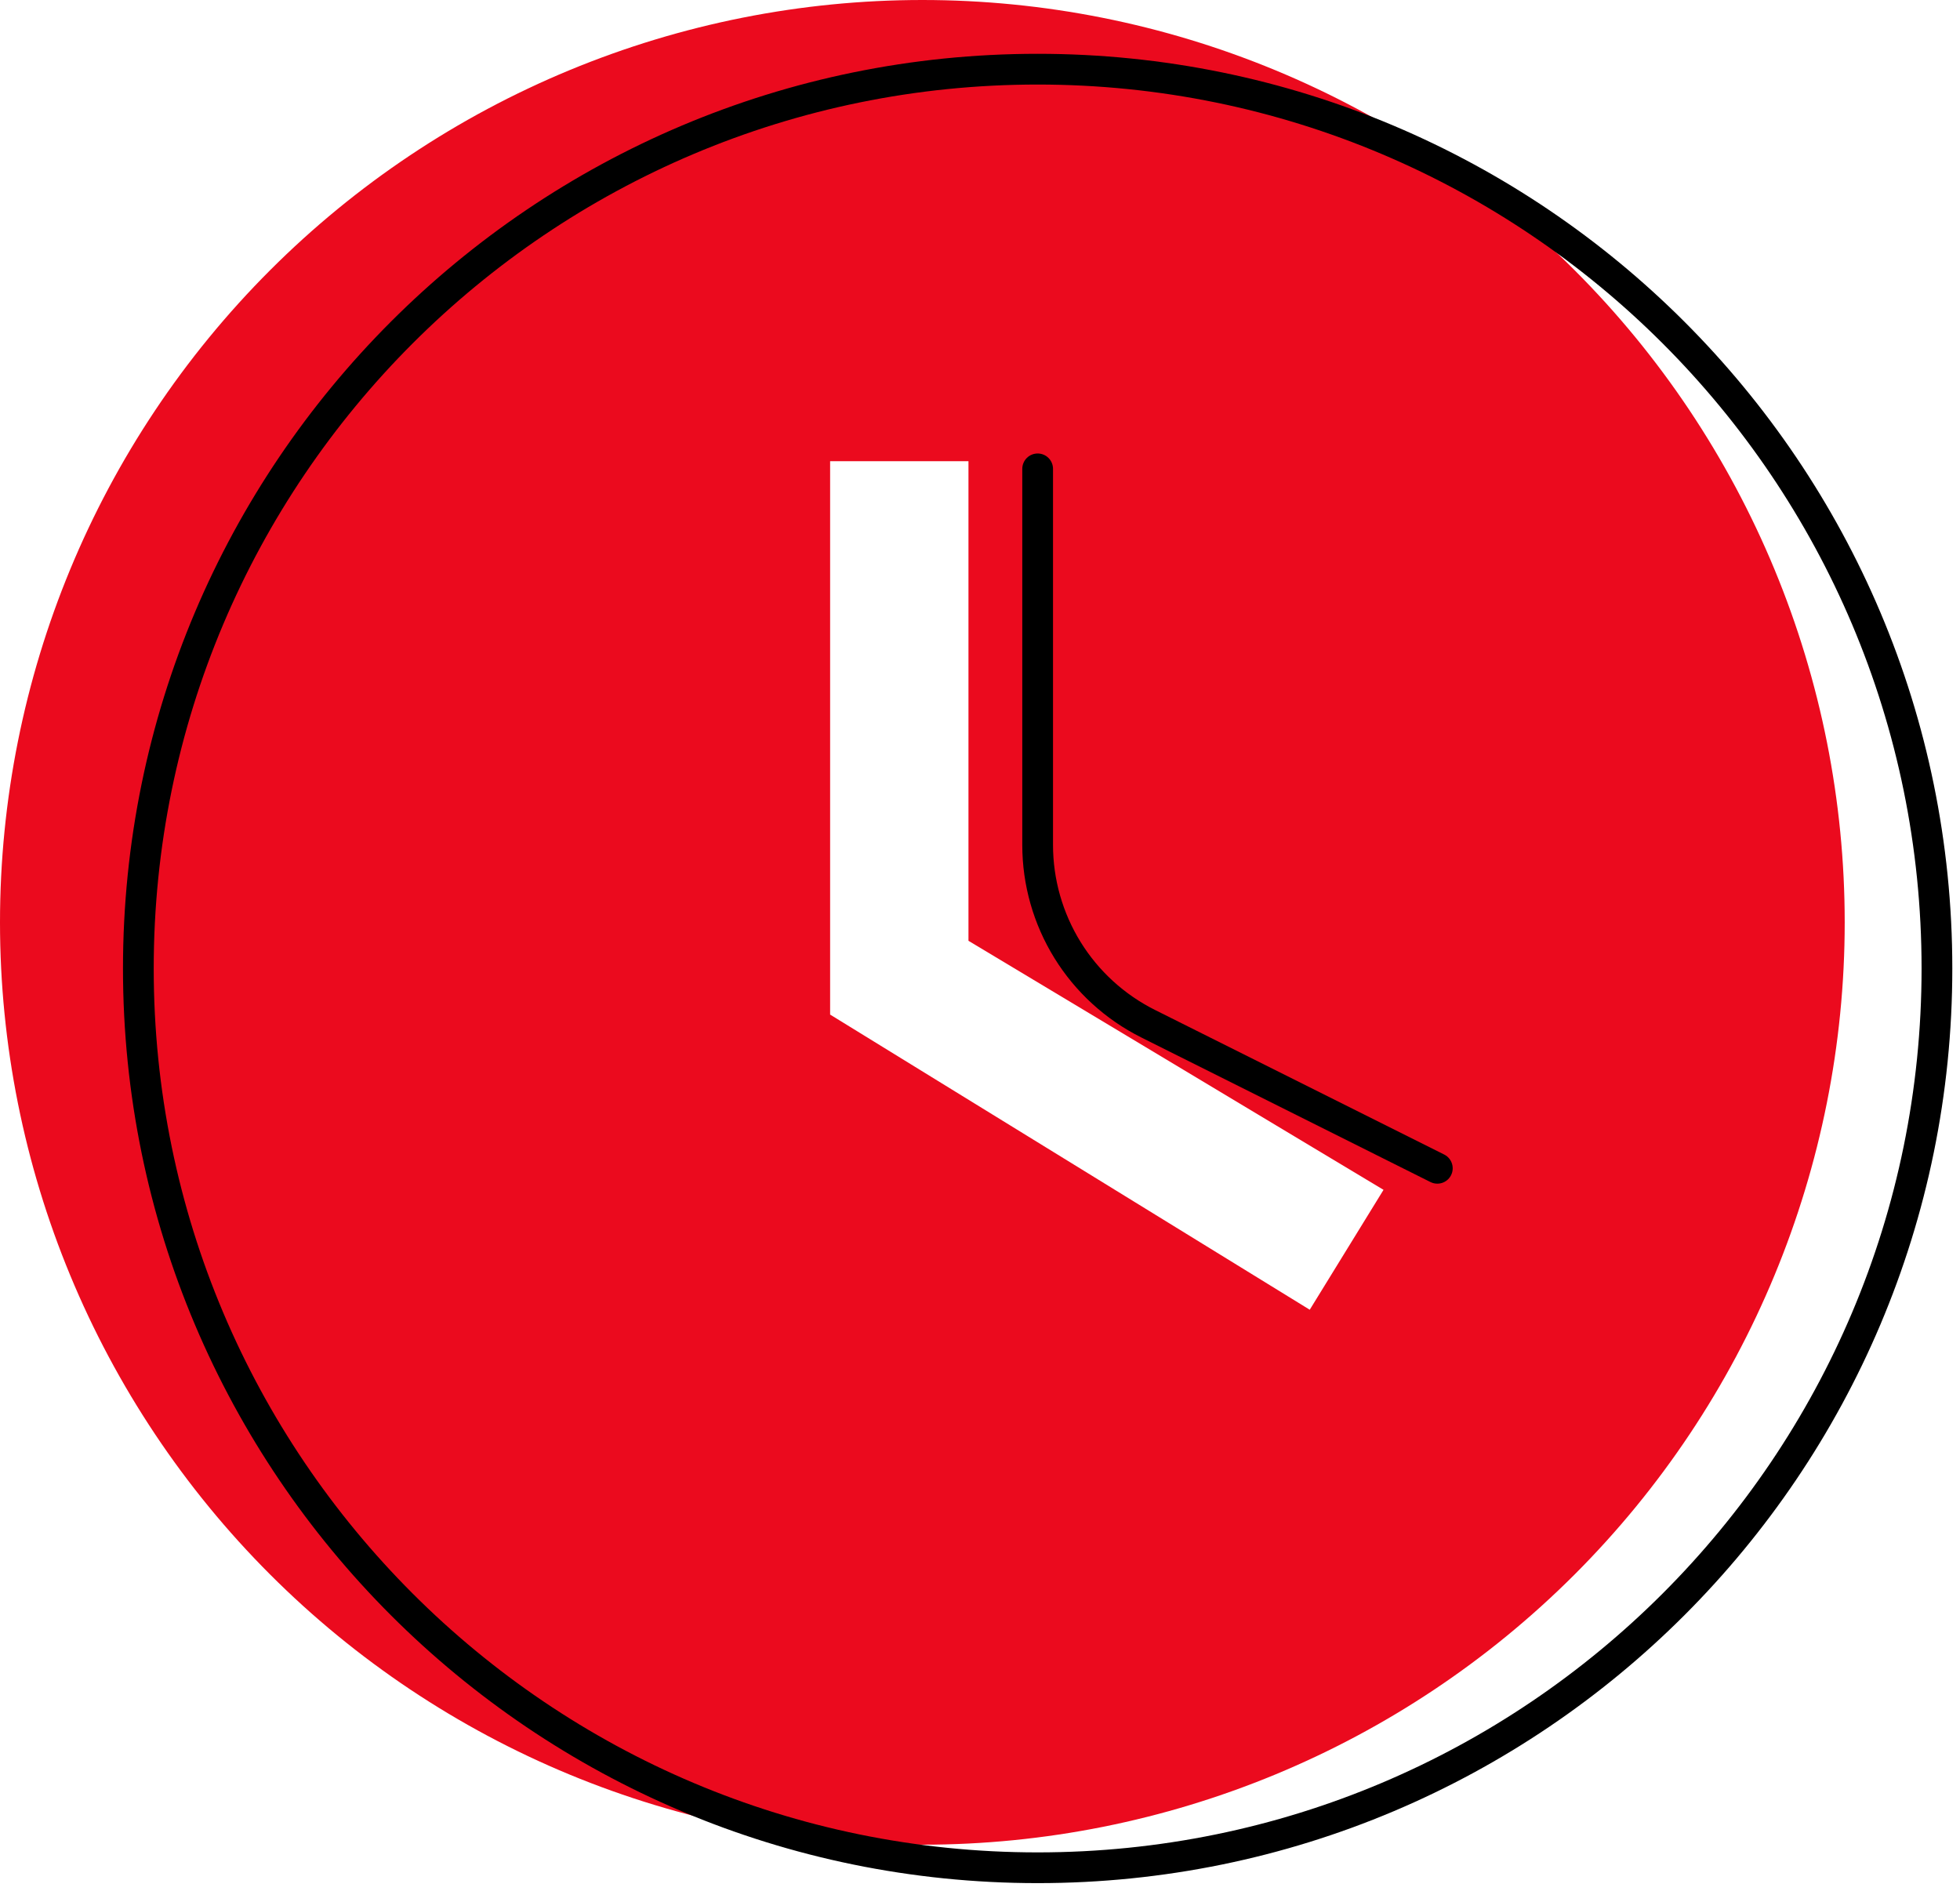
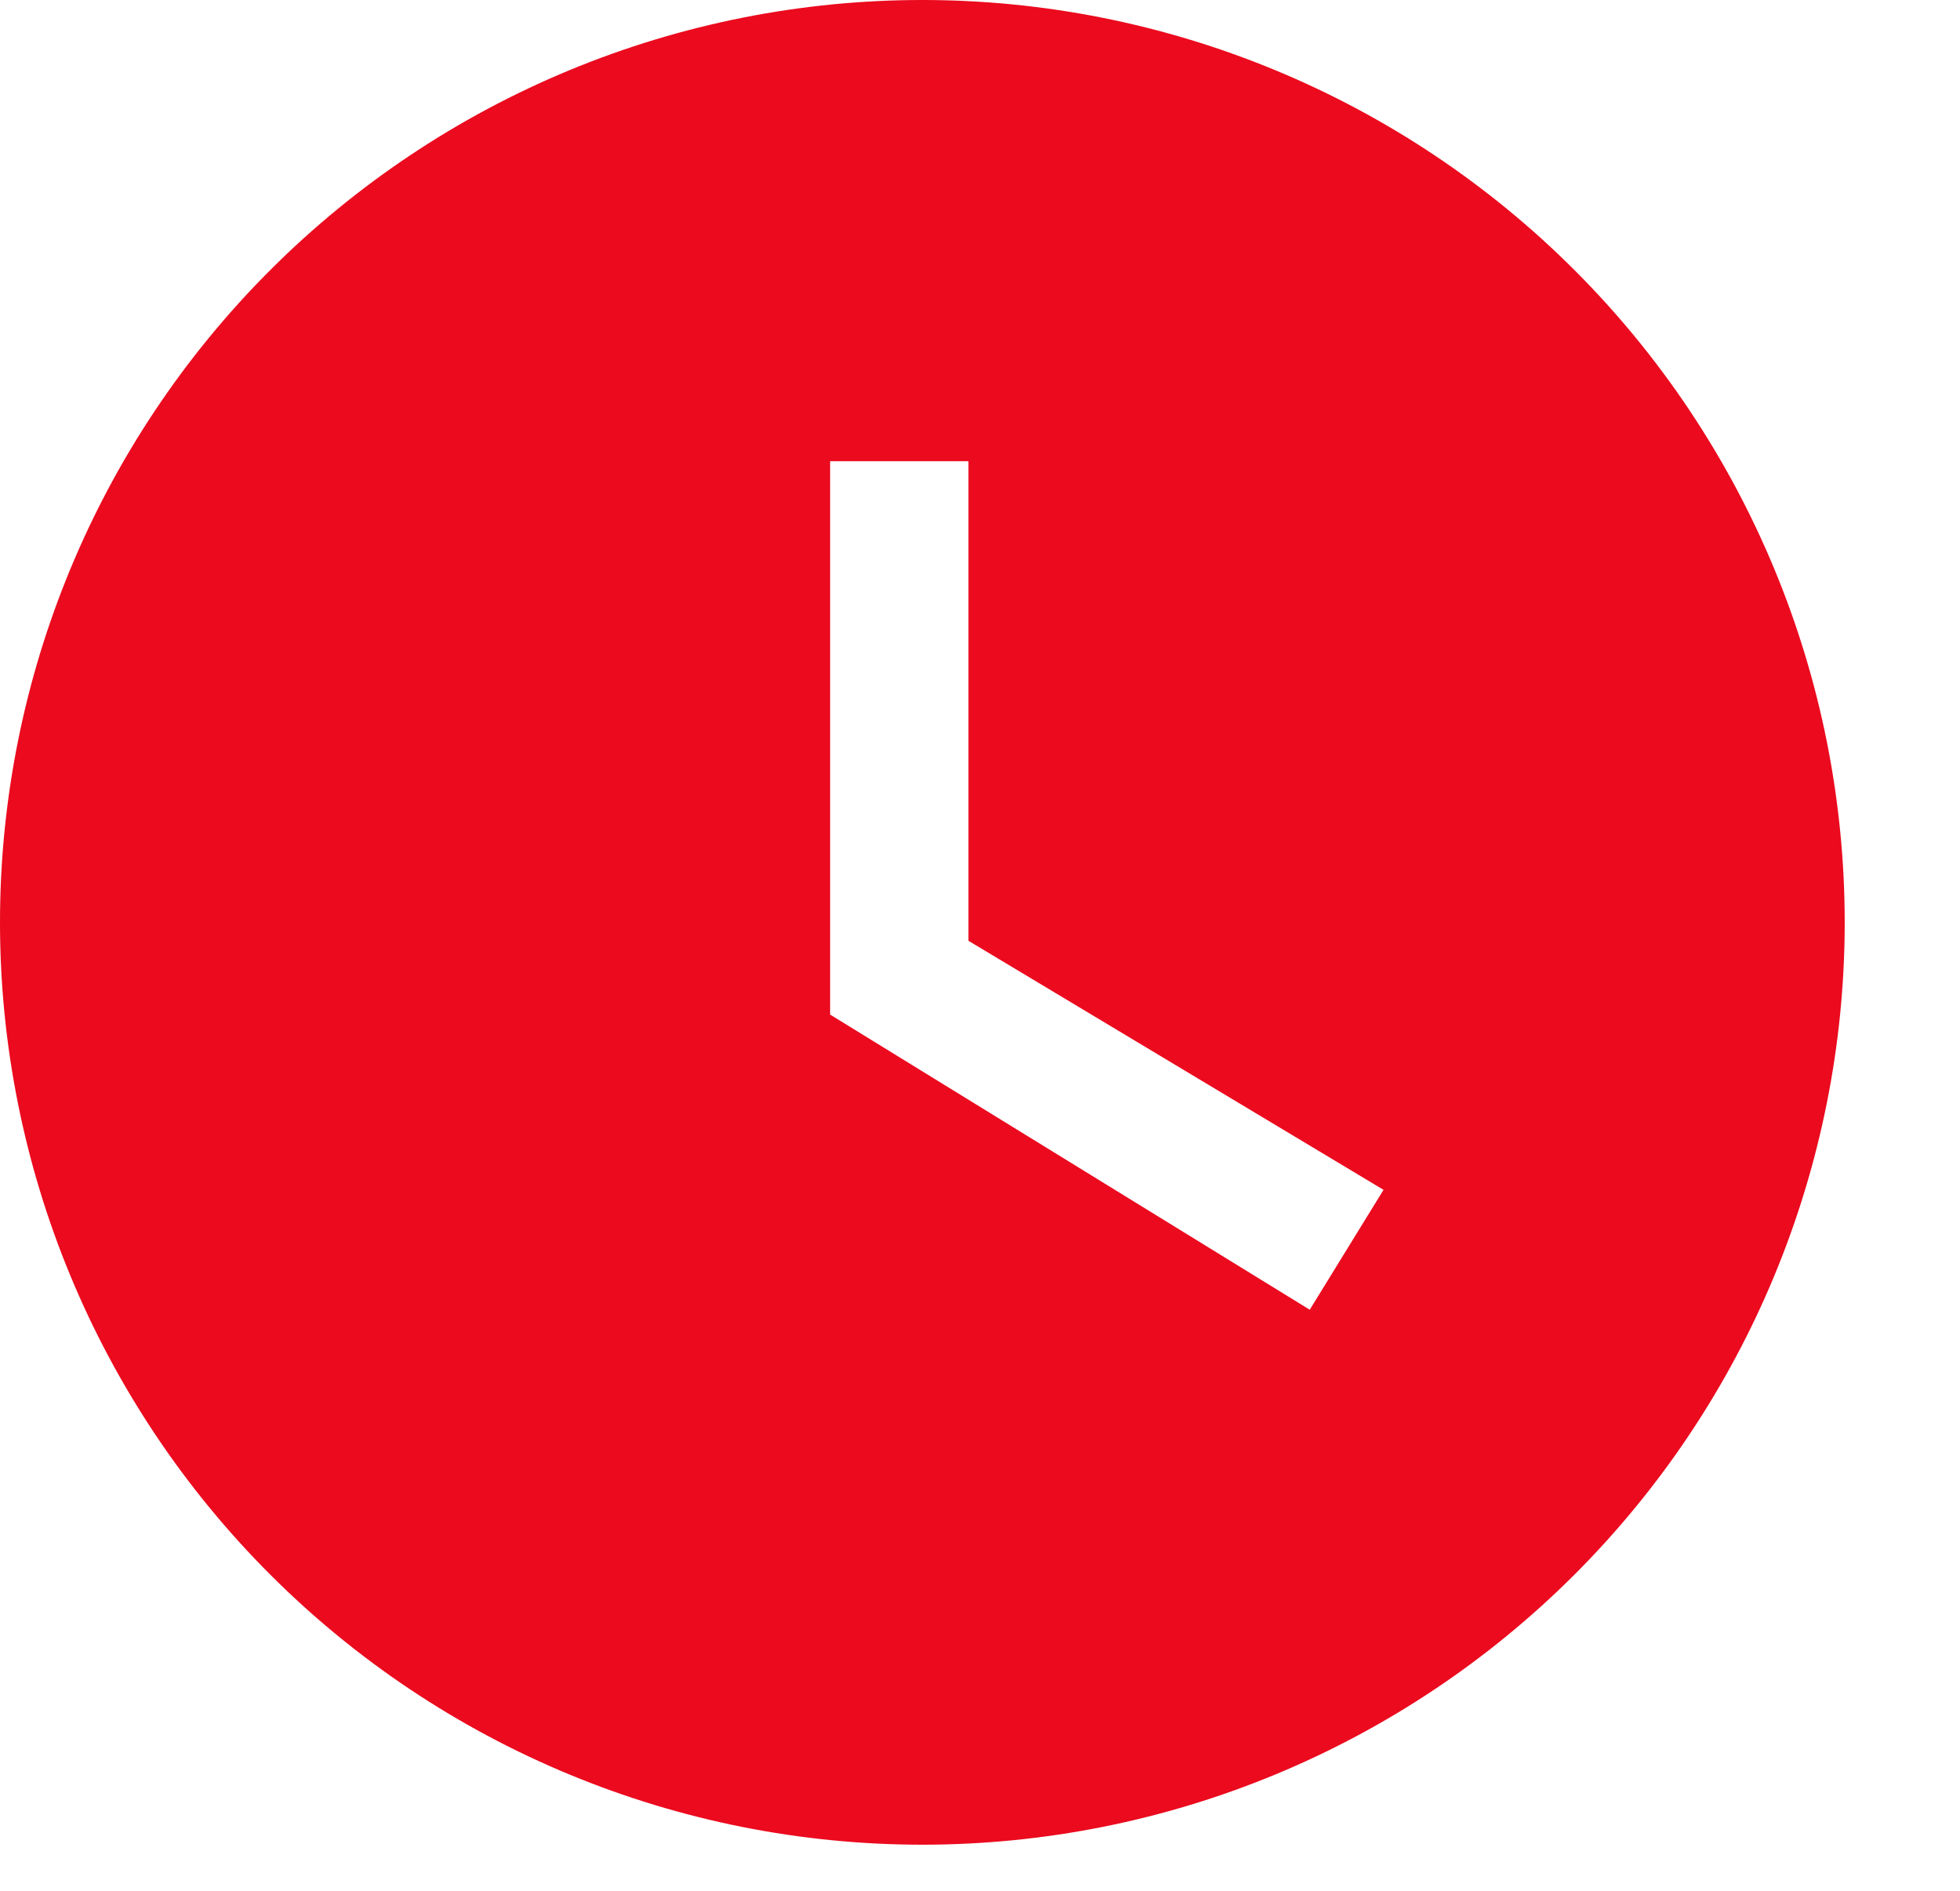
<svg xmlns="http://www.w3.org/2000/svg" width="85" height="82" viewBox="0 0 85 82" fill="none">
  <path d="M40 0C34.747 0 29.546 1.035 24.693 3.045C19.84 5.055 15.43 8.001 11.716 11.716C4.214 19.217 0 29.391 0 40C0 50.609 4.214 60.783 11.716 68.284C15.43 71.999 19.84 74.945 24.693 76.955C29.546 78.965 34.747 80 40 80C50.609 80 60.783 75.786 68.284 68.284C75.786 60.783 80 50.609 80 40C80 34.747 78.965 29.546 76.955 24.693C74.945 19.84 71.999 15.43 68.284 11.716C64.57 8.001 60.16 5.055 55.307 3.045C50.454 1.035 45.253 0 40 0ZM56.8 56.8L36 44V20H42V40.8L60 51.6L56.8 56.8Z" fill="#EB0A1E" />
-   <path d="M45 81C66.539 81 84 63.539 84 42C84 20.461 66.539 3 45 3C23.461 3 6 20.461 6 42C6 63.539 23.461 81 45 81Z" stroke="black" stroke-width="1.333" stroke-linecap="round" stroke-linejoin="round" />
-   <path d="M45 20.333V36.644C45 38.254 45.449 39.831 46.295 41.201C47.142 42.57 48.353 43.676 49.793 44.396L62.333 50.666" stroke="black" stroke-width="1.333" stroke-linecap="round" stroke-linejoin="round" />
</svg>